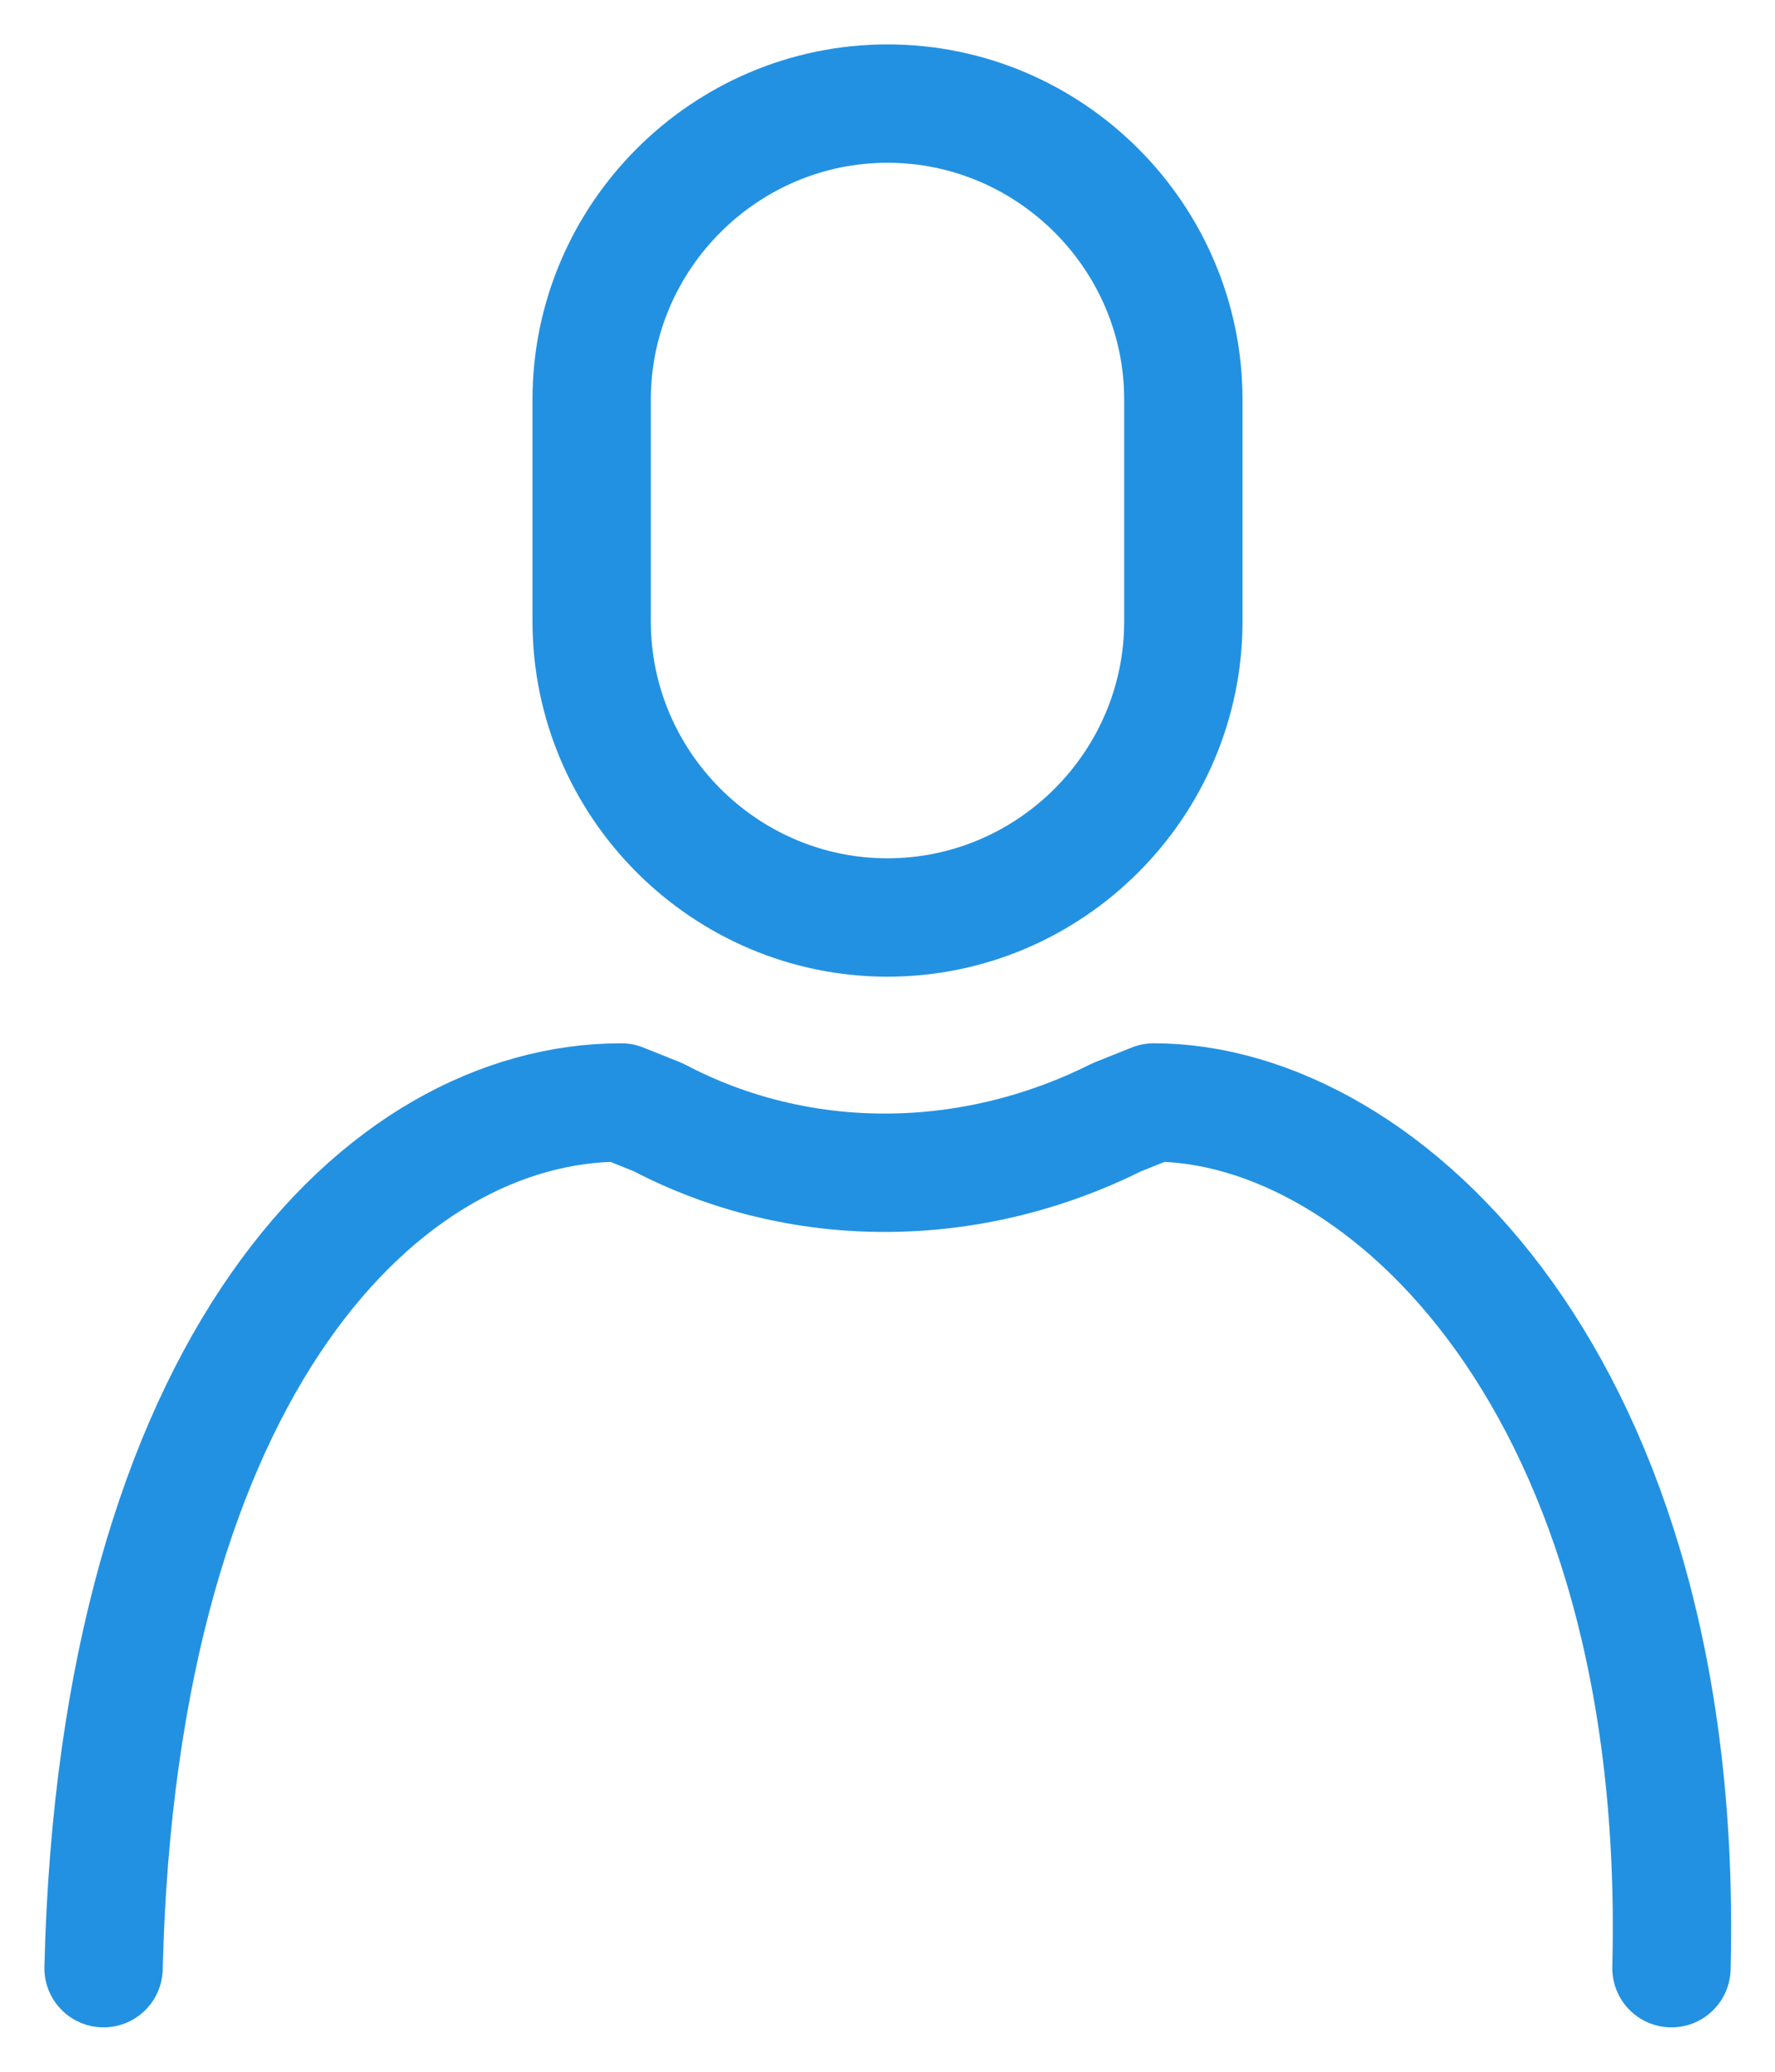
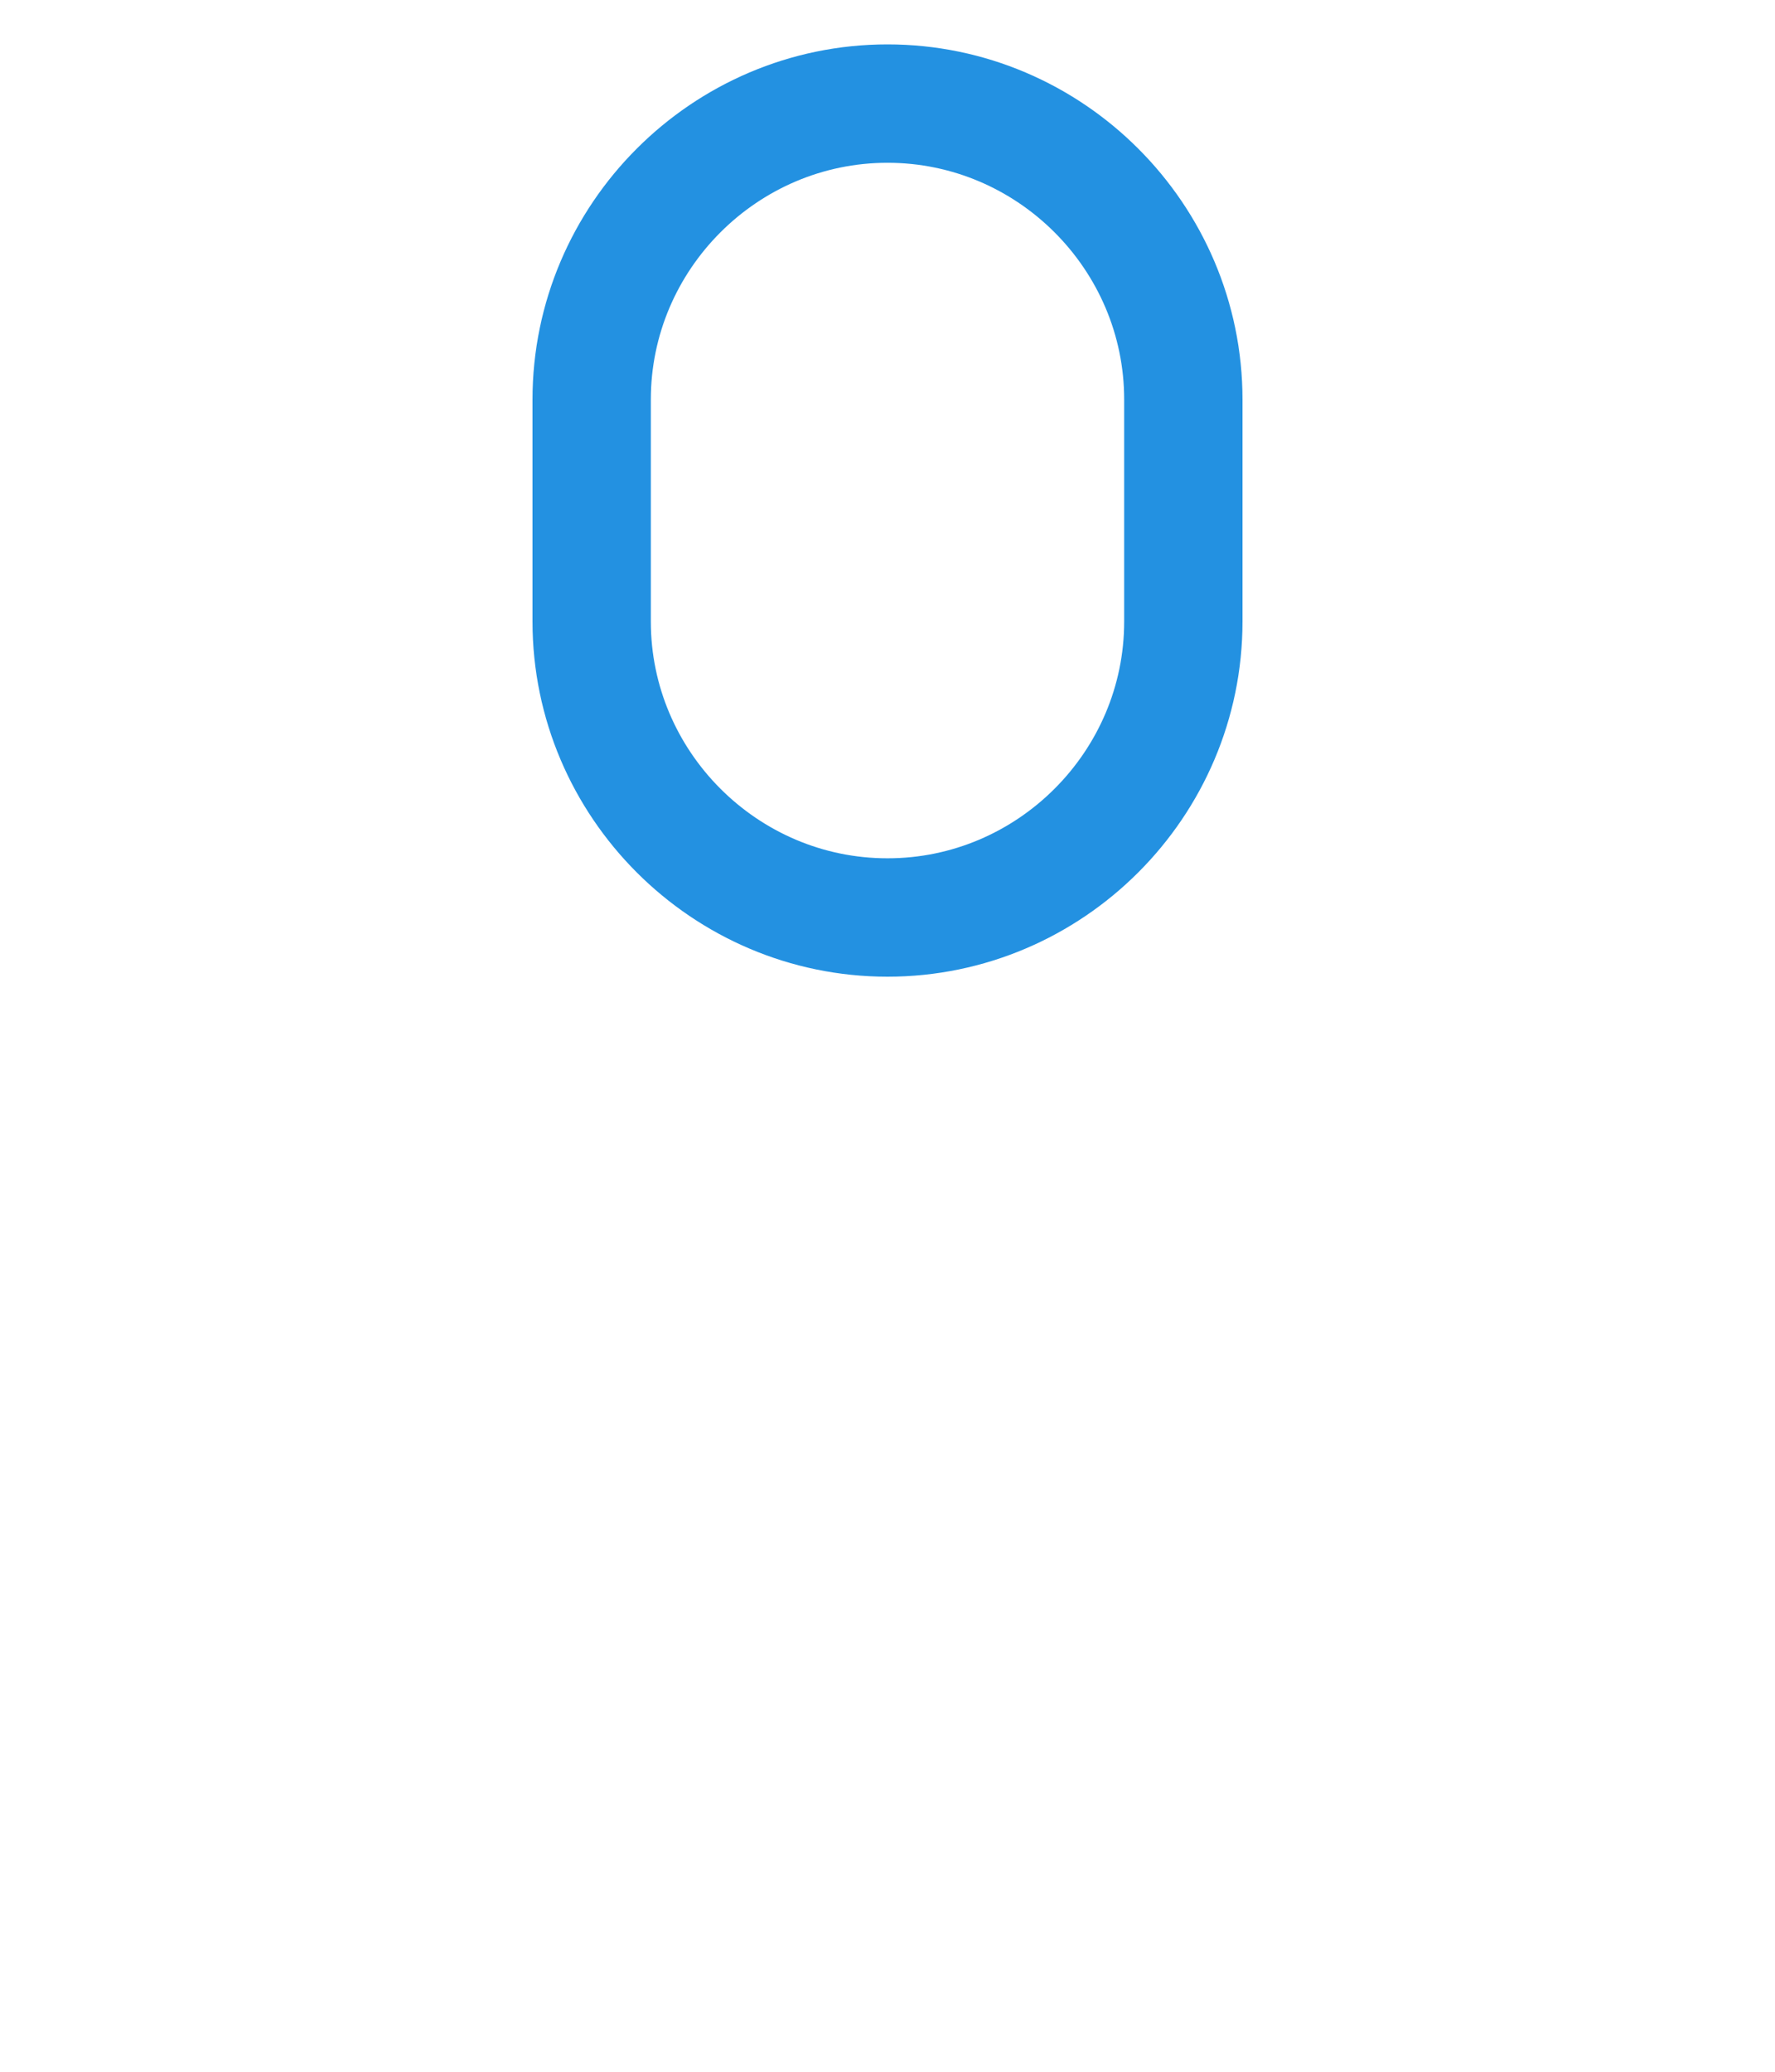
<svg xmlns="http://www.w3.org/2000/svg" width="24" height="28" version="1.1" viewBox="0 0 24 28">
  <defs>
    <style> .cls-1 { fill: none; stroke: #2391e1; stroke-linecap: round; stroke-linejoin: round; stroke-width: 1.6px; } </style>
  </defs>
  <g>
    <g id="_レイヤー_1" data-name="レイヤー_1">
      <g>
        <path class="cls-1" d="M12,12.4h0c-2.2,0-4-1.8-4-4v-3c0-2.2,1.8-4,4-4h0c2.2,0,4,1.8,4,4v3c0,2.2-1.8,4-4,4Z" />
-         <path class="cls-1" d="M22.6,26.6c.2-7.9-3.9-11.7-7-11.7h0l-.5.2c-2,1-4.3,1-6.2,0l-.5-.2h0c-3.2,0-6.8,3.5-7,11.7" />
      </g>
    </g>
  </g>
</svg>